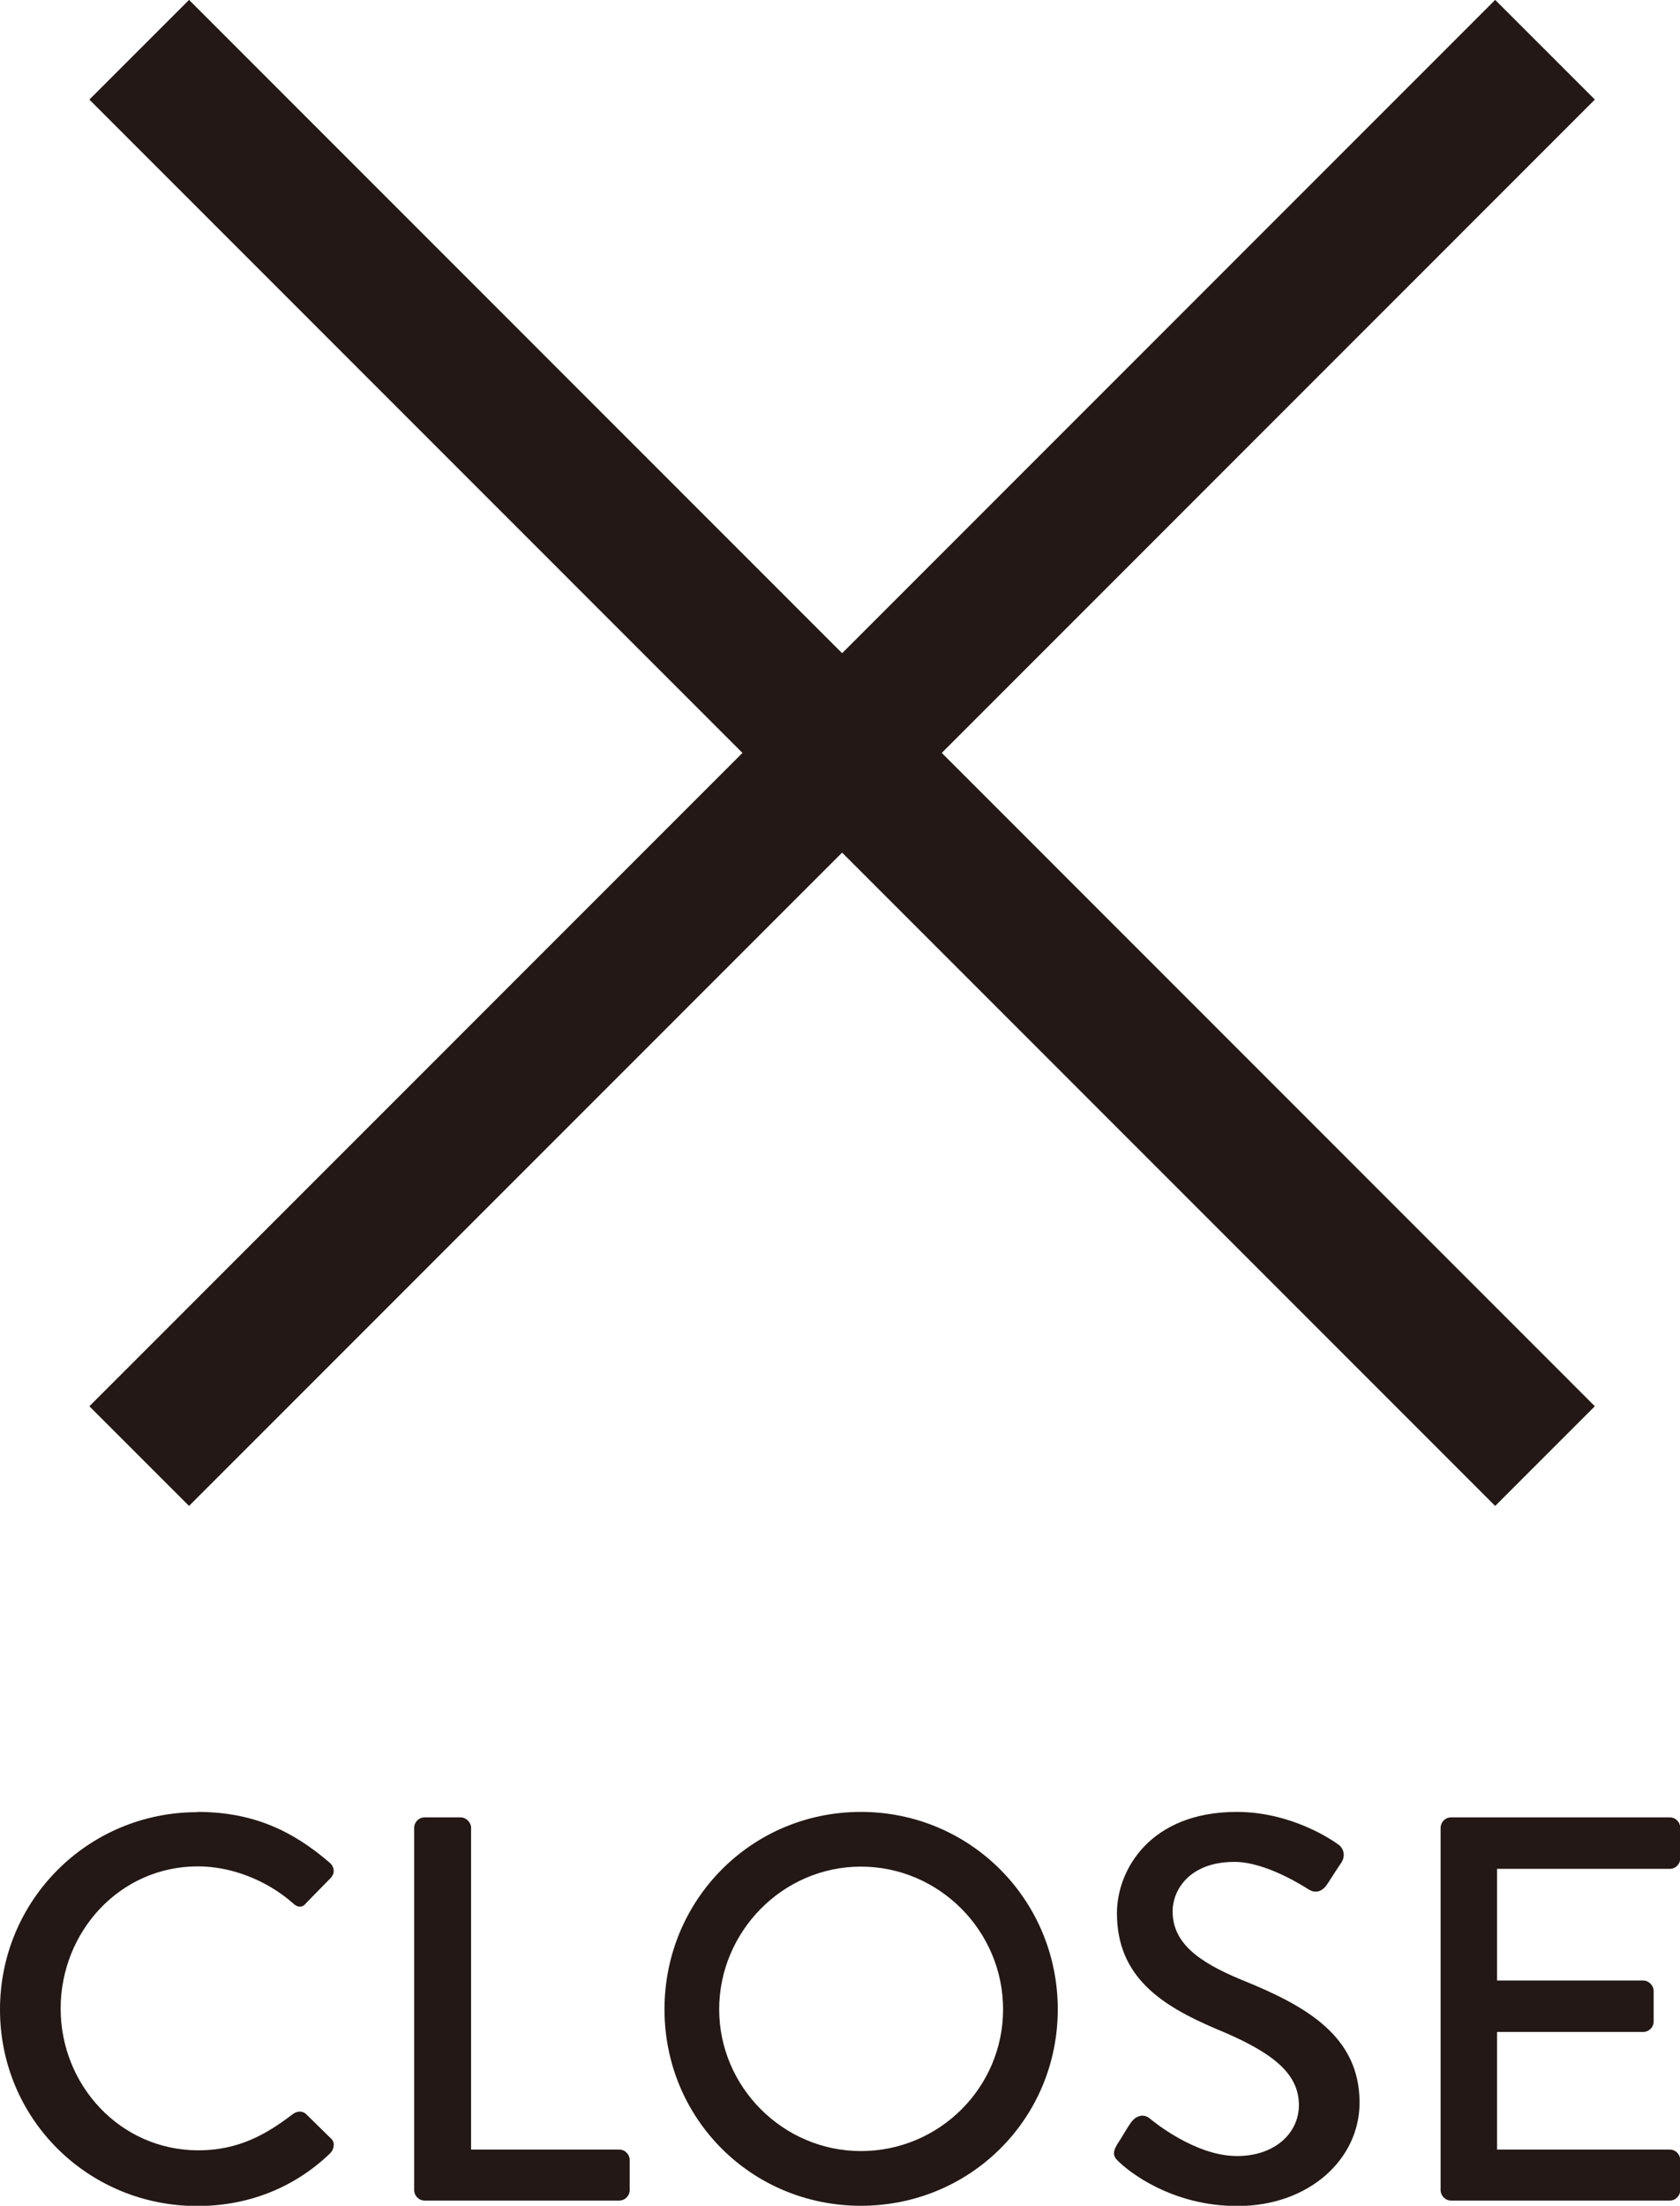
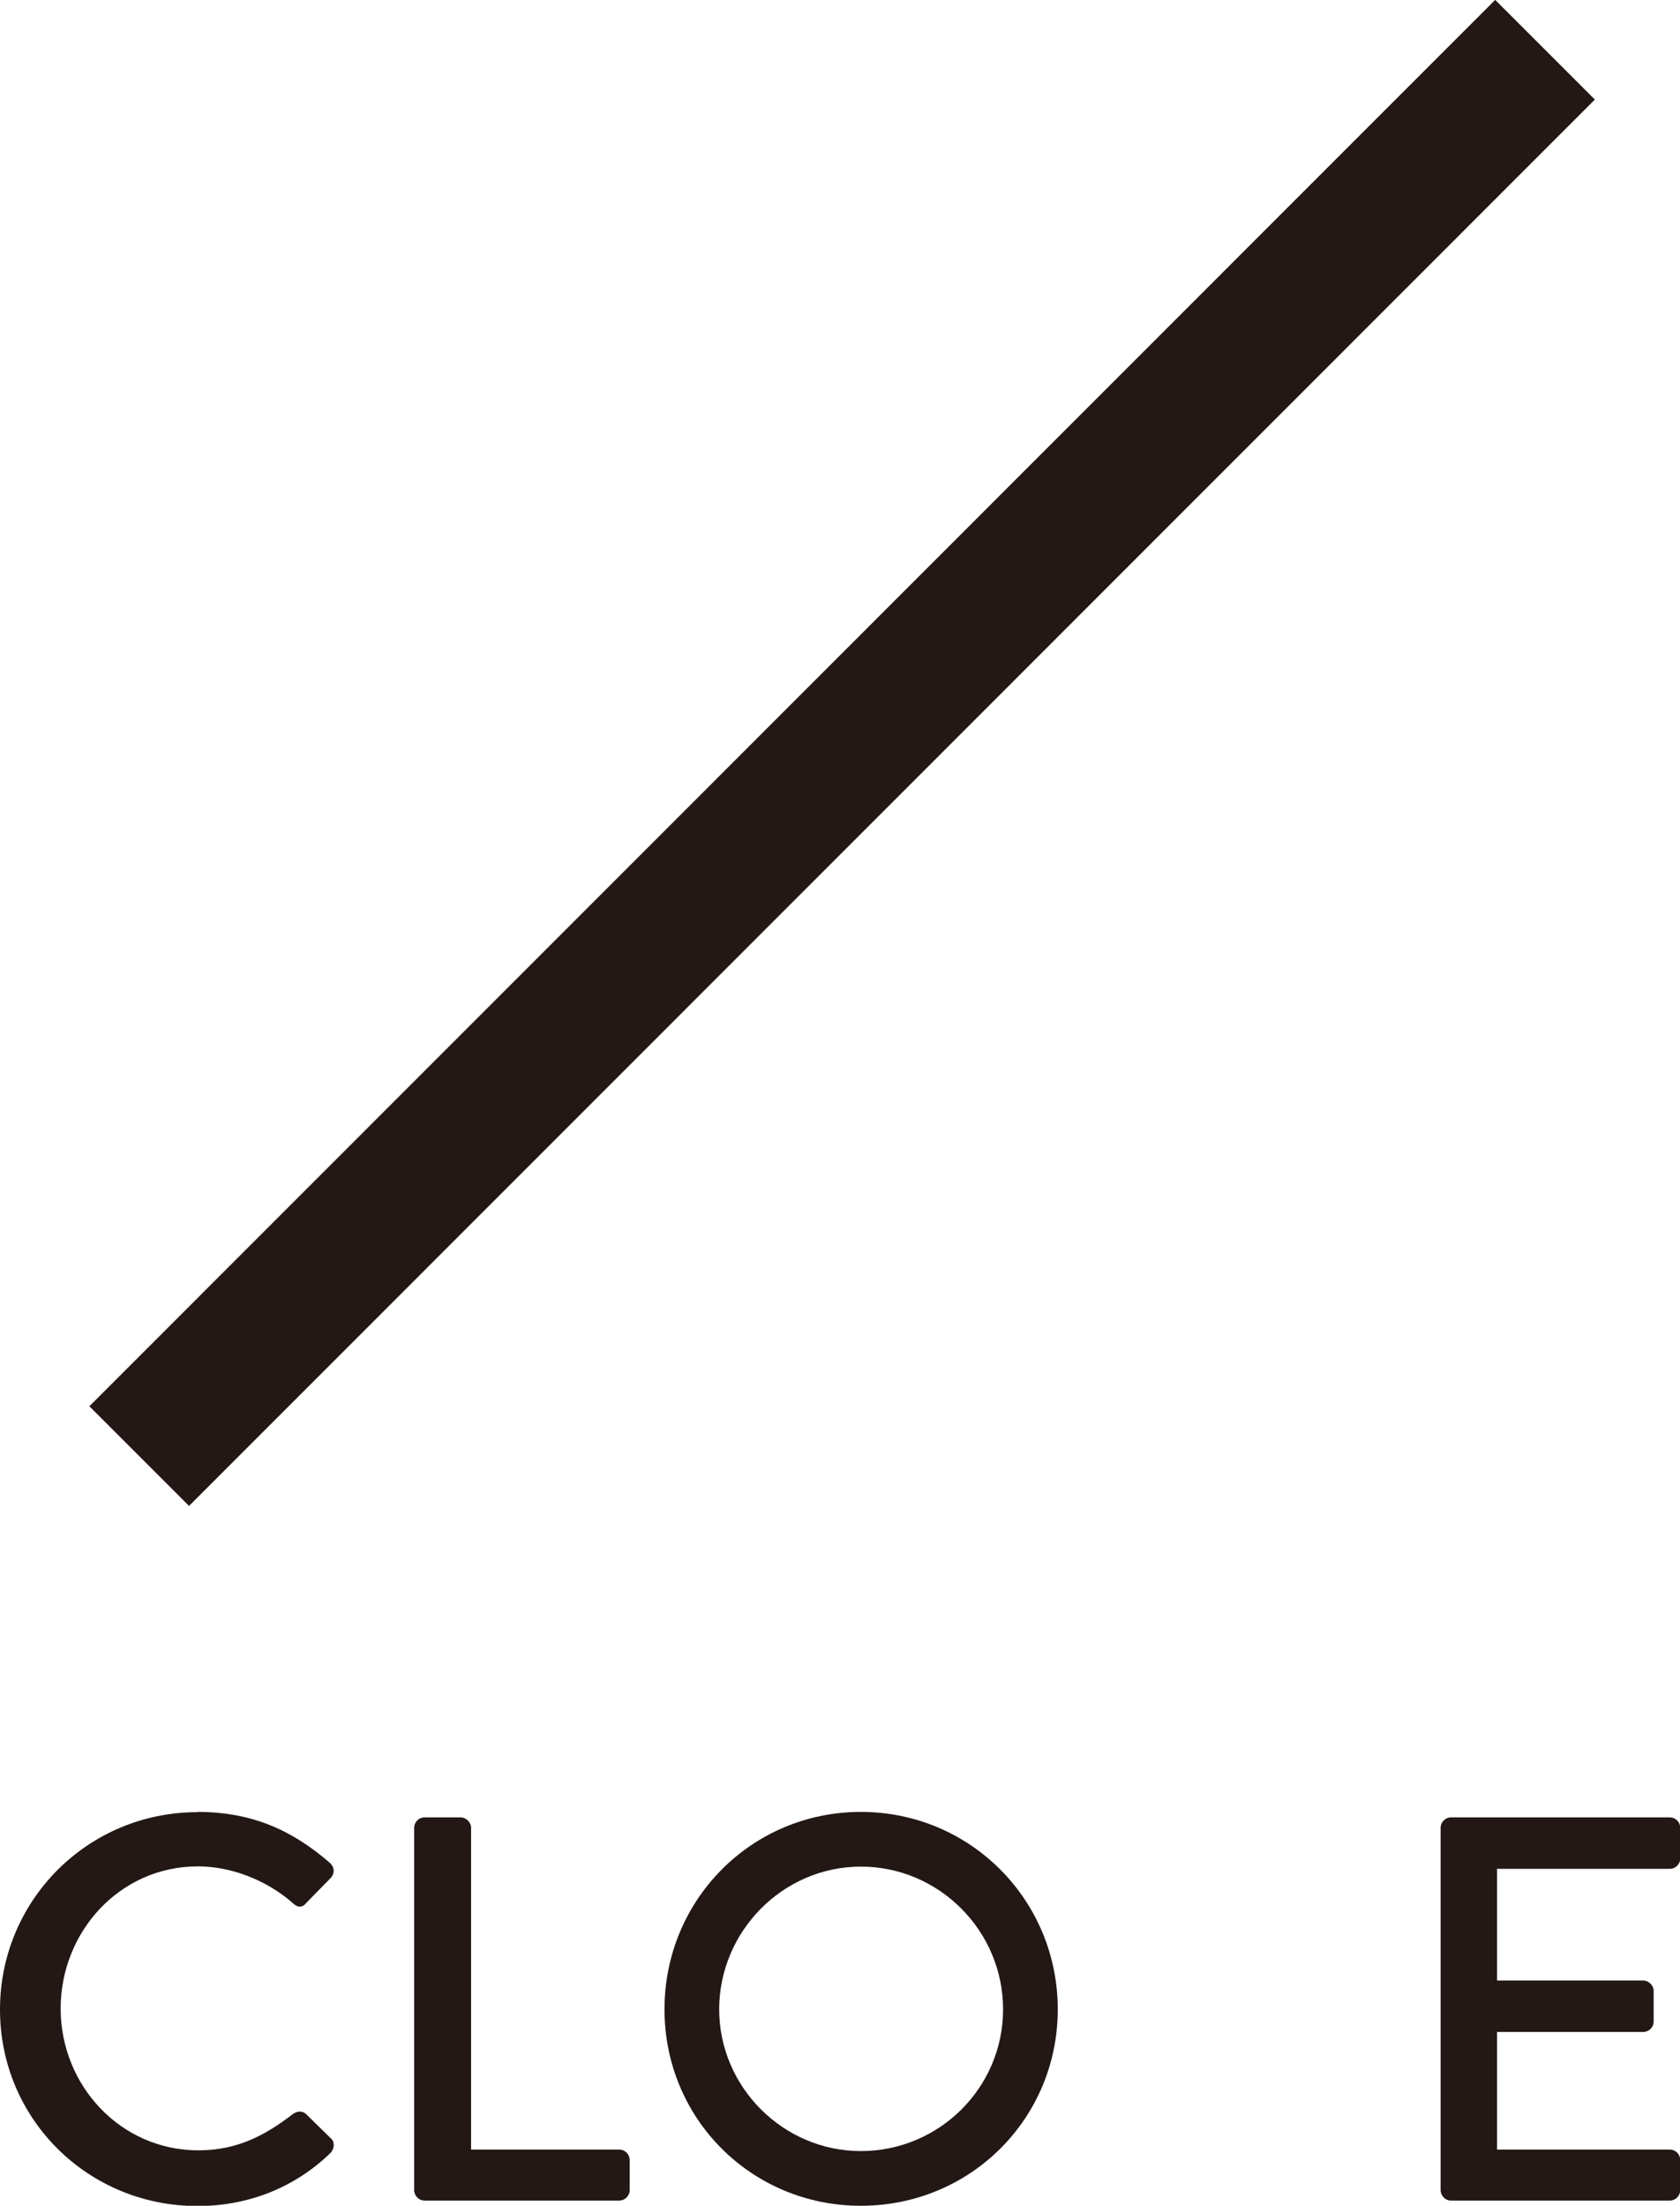
<svg xmlns="http://www.w3.org/2000/svg" id="_レイヤー_2" viewBox="0 0 67.58 88.71">
  <g id="_ヘッダー_フッダー">
    <path d="m7.94,72.87c2.22,0,3.83.75,5.33,2.05.2.18.2.44.02.62l-.97.99c-.15.2-.35.2-.55,0-1.03-.9-2.44-1.47-3.81-1.47-3.15,0-5.52,2.64-5.52,5.72s2.4,5.7,5.54,5.7c1.61,0,2.73-.64,3.79-1.45.2-.15.4-.13.53-.02l1.01.99c.18.15.13.44-.02.59-1.5,1.45-3.39,2.13-5.35,2.13-4.4,0-7.94-3.5-7.94-7.9s3.54-7.94,7.94-7.94Z" style="fill:#231815; stroke-width:0px;" />
    <path d="m16.66,73.51c0-.22.18-.42.42-.42h1.45c.22,0,.42.2.42.42v12.94h5.96c.24,0,.42.2.42.42v1.21c0,.22-.18.42-.42.42h-7.83c-.24,0-.42-.2-.42-.42v-14.57Z" style="fill:#231815; stroke-width:0px;" />
    <path d="m34.63,72.87c4.4,0,7.92,3.54,7.92,7.94s-3.52,7.9-7.92,7.9-7.9-3.5-7.9-7.9,3.5-7.94,7.9-7.94Zm0,13.64c3.15,0,5.72-2.55,5.72-5.7s-2.57-5.74-5.72-5.74-5.7,2.62-5.7,5.74,2.57,5.7,5.7,5.7Z" style="fill:#231815; stroke-width:0px;" />
-     <path d="m44.92,86.27c.2-.29.37-.62.57-.9.2-.29.51-.37.75-.18.13.11,1.83,1.52,3.52,1.52,1.52,0,2.49-.92,2.49-2.05,0-1.32-1.14-2.16-3.32-3.06-2.24-.95-4-2.11-4-4.66,0-1.72,1.32-4.07,4.82-4.07,2.2,0,3.85,1.14,4.07,1.3.18.11.35.42.13.75-.18.26-.37.57-.55.84-.18.29-.46.42-.77.22-.15-.09-1.69-1.1-2.97-1.1-1.85,0-2.49,1.17-2.49,1.98,0,1.25.97,2.02,2.79,2.77,2.55,1.03,4.73,2.24,4.73,4.93,0,2.29-2.05,4.16-4.91,4.16-2.68,0-4.38-1.41-4.73-1.74-.2-.18-.35-.33-.13-.7Z" style="fill:#231815; stroke-width:0px;" />
+     <path d="m44.92,86.27Z" style="fill:#231815; stroke-width:0px;" />
    <path d="m57.95,73.51c0-.22.18-.42.42-.42h8.8c.24,0,.42.2.42.42v1.23c0,.22-.18.42-.42.42h-6.95v4.49h5.88c.22,0,.42.2.42.42v1.23c0,.24-.2.42-.42.42h-5.88v4.73h6.95c.24,0,.42.2.42.42v1.21c0,.22-.18.42-.42.42h-8.8c-.24,0-.42-.2-.42-.42v-14.57Z" style="fill:#231815; stroke-width:0px;" />
-     <line x1="5.6" y1="2" x2="62.15" y2="58.56" style="fill:none; stroke:#231815; stroke-miterlimit:10; stroke-width:5.67px;" />
    <line x1="5.6" y1="58.56" x2="62.15" y2="2" style="fill:none; stroke:#231815; stroke-miterlimit:10; stroke-width:5.67px;" />
  </g>
</svg>